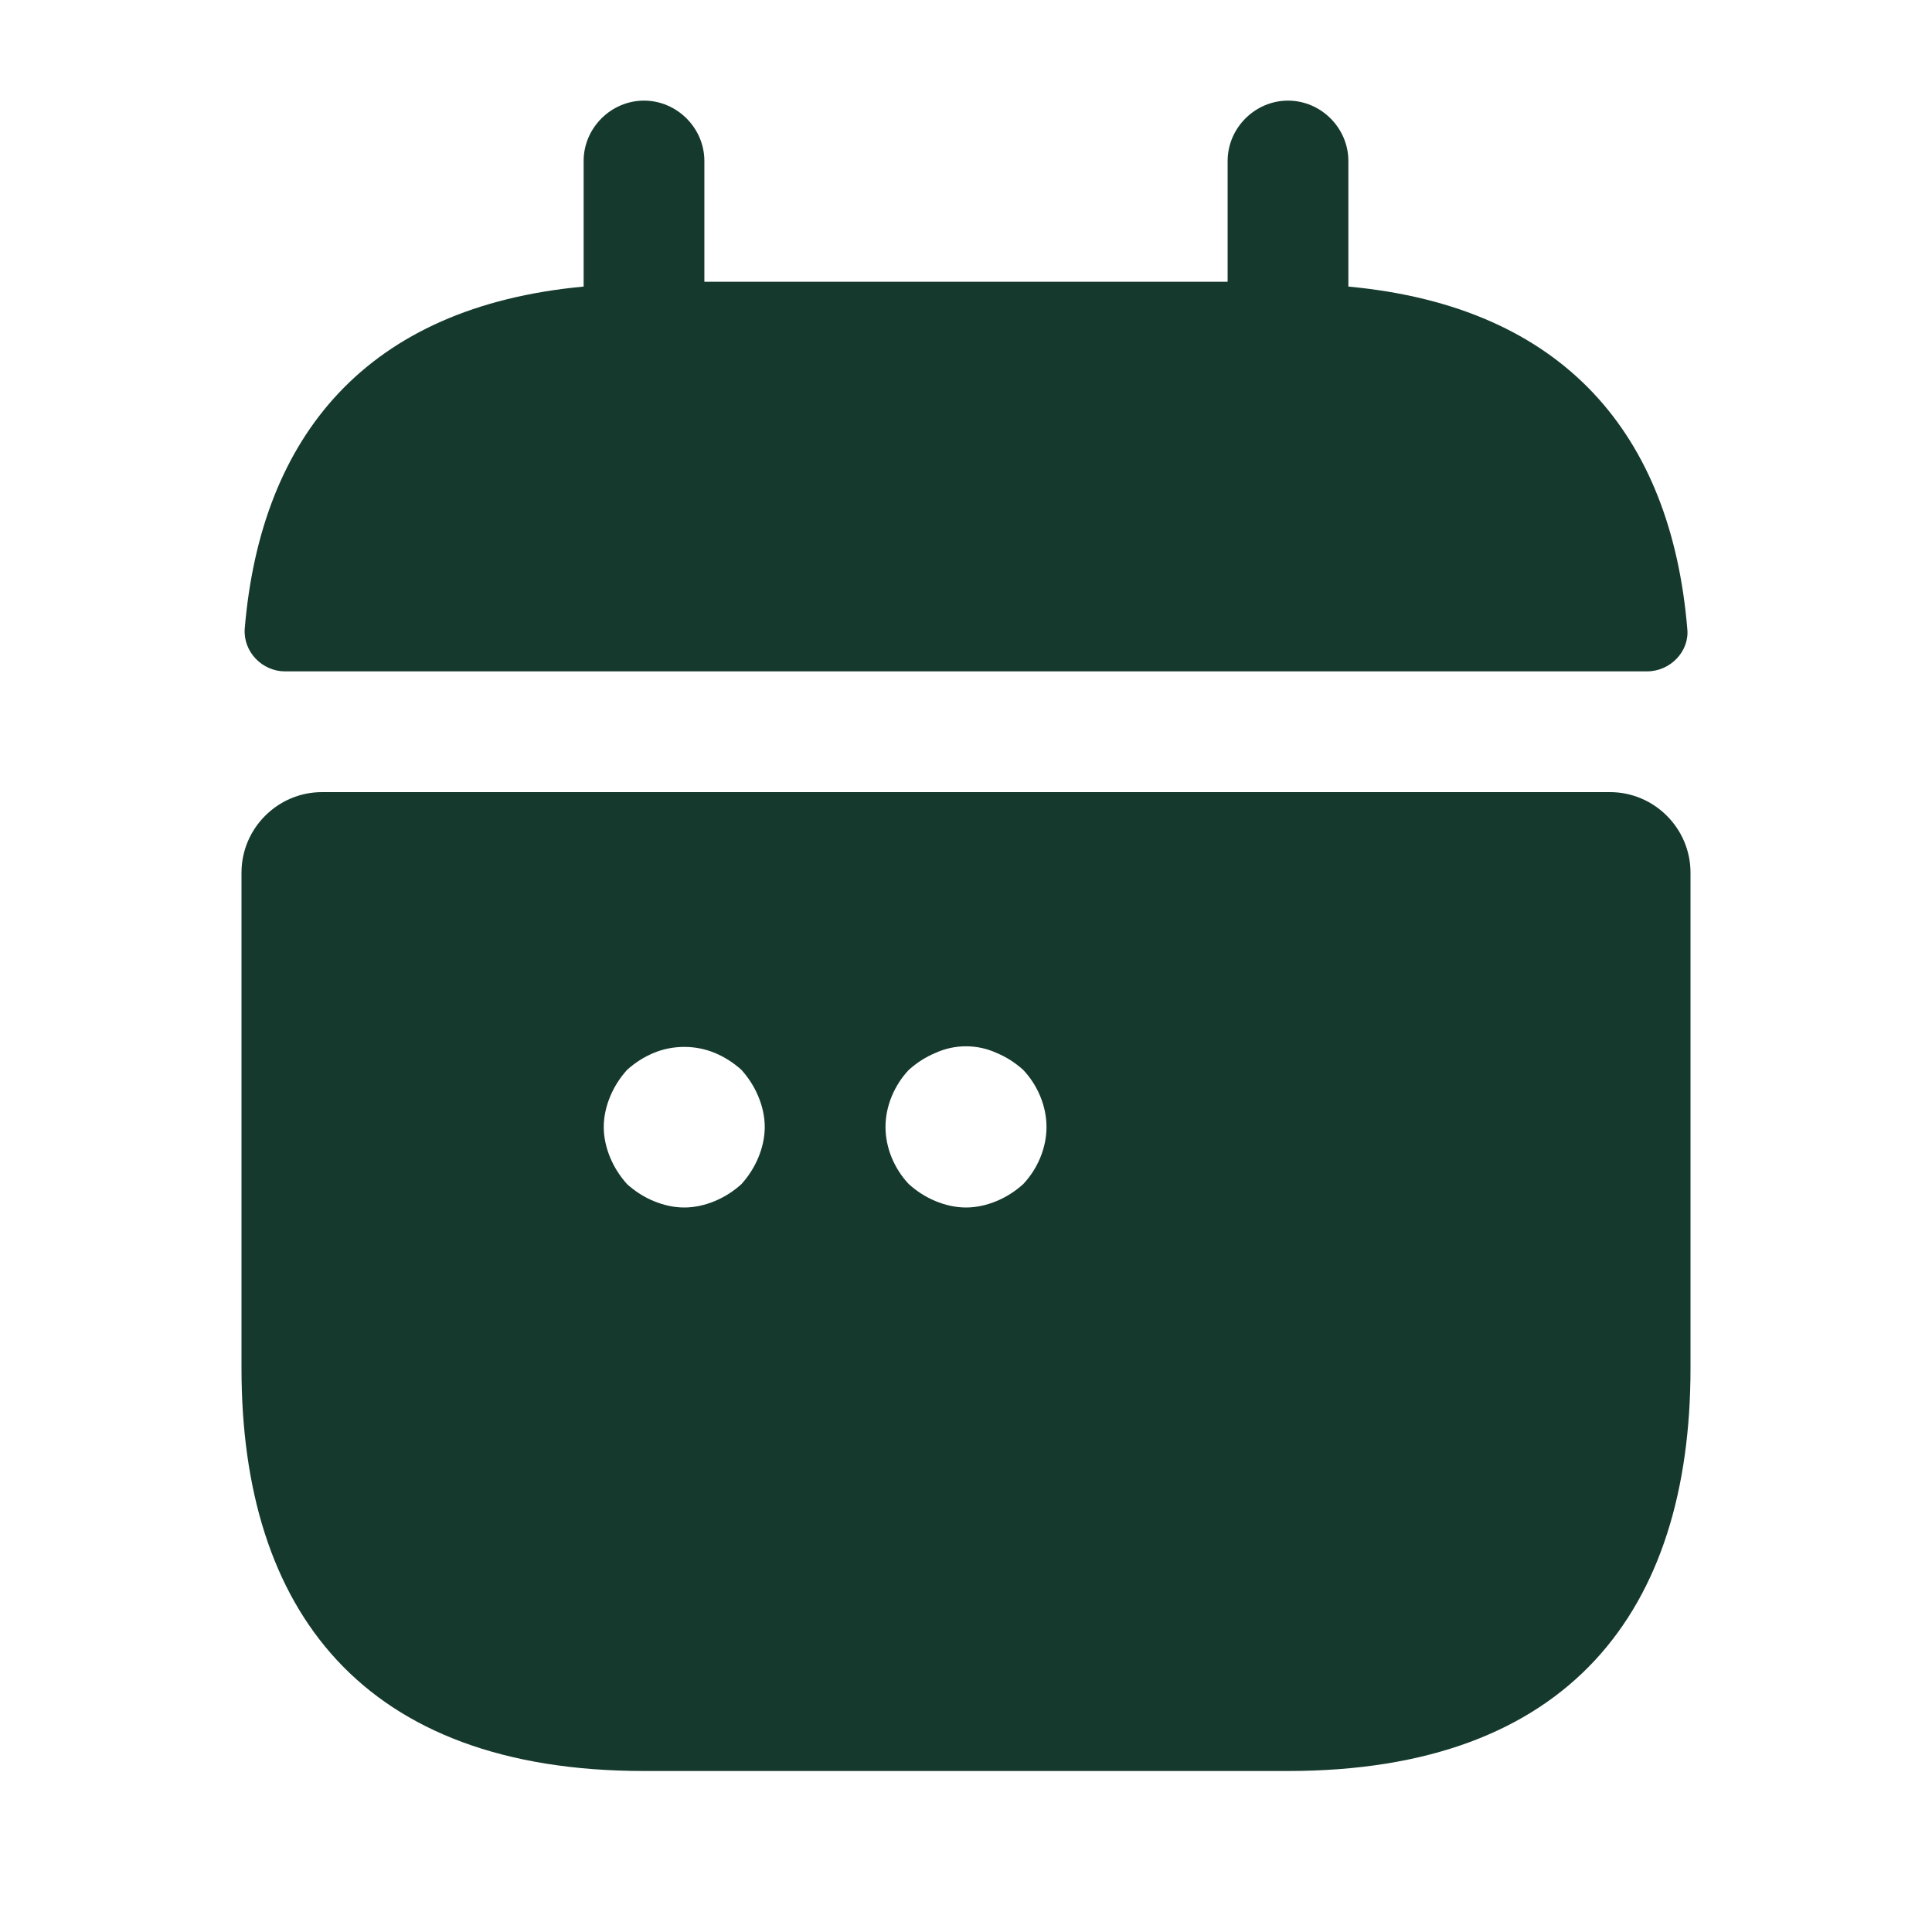
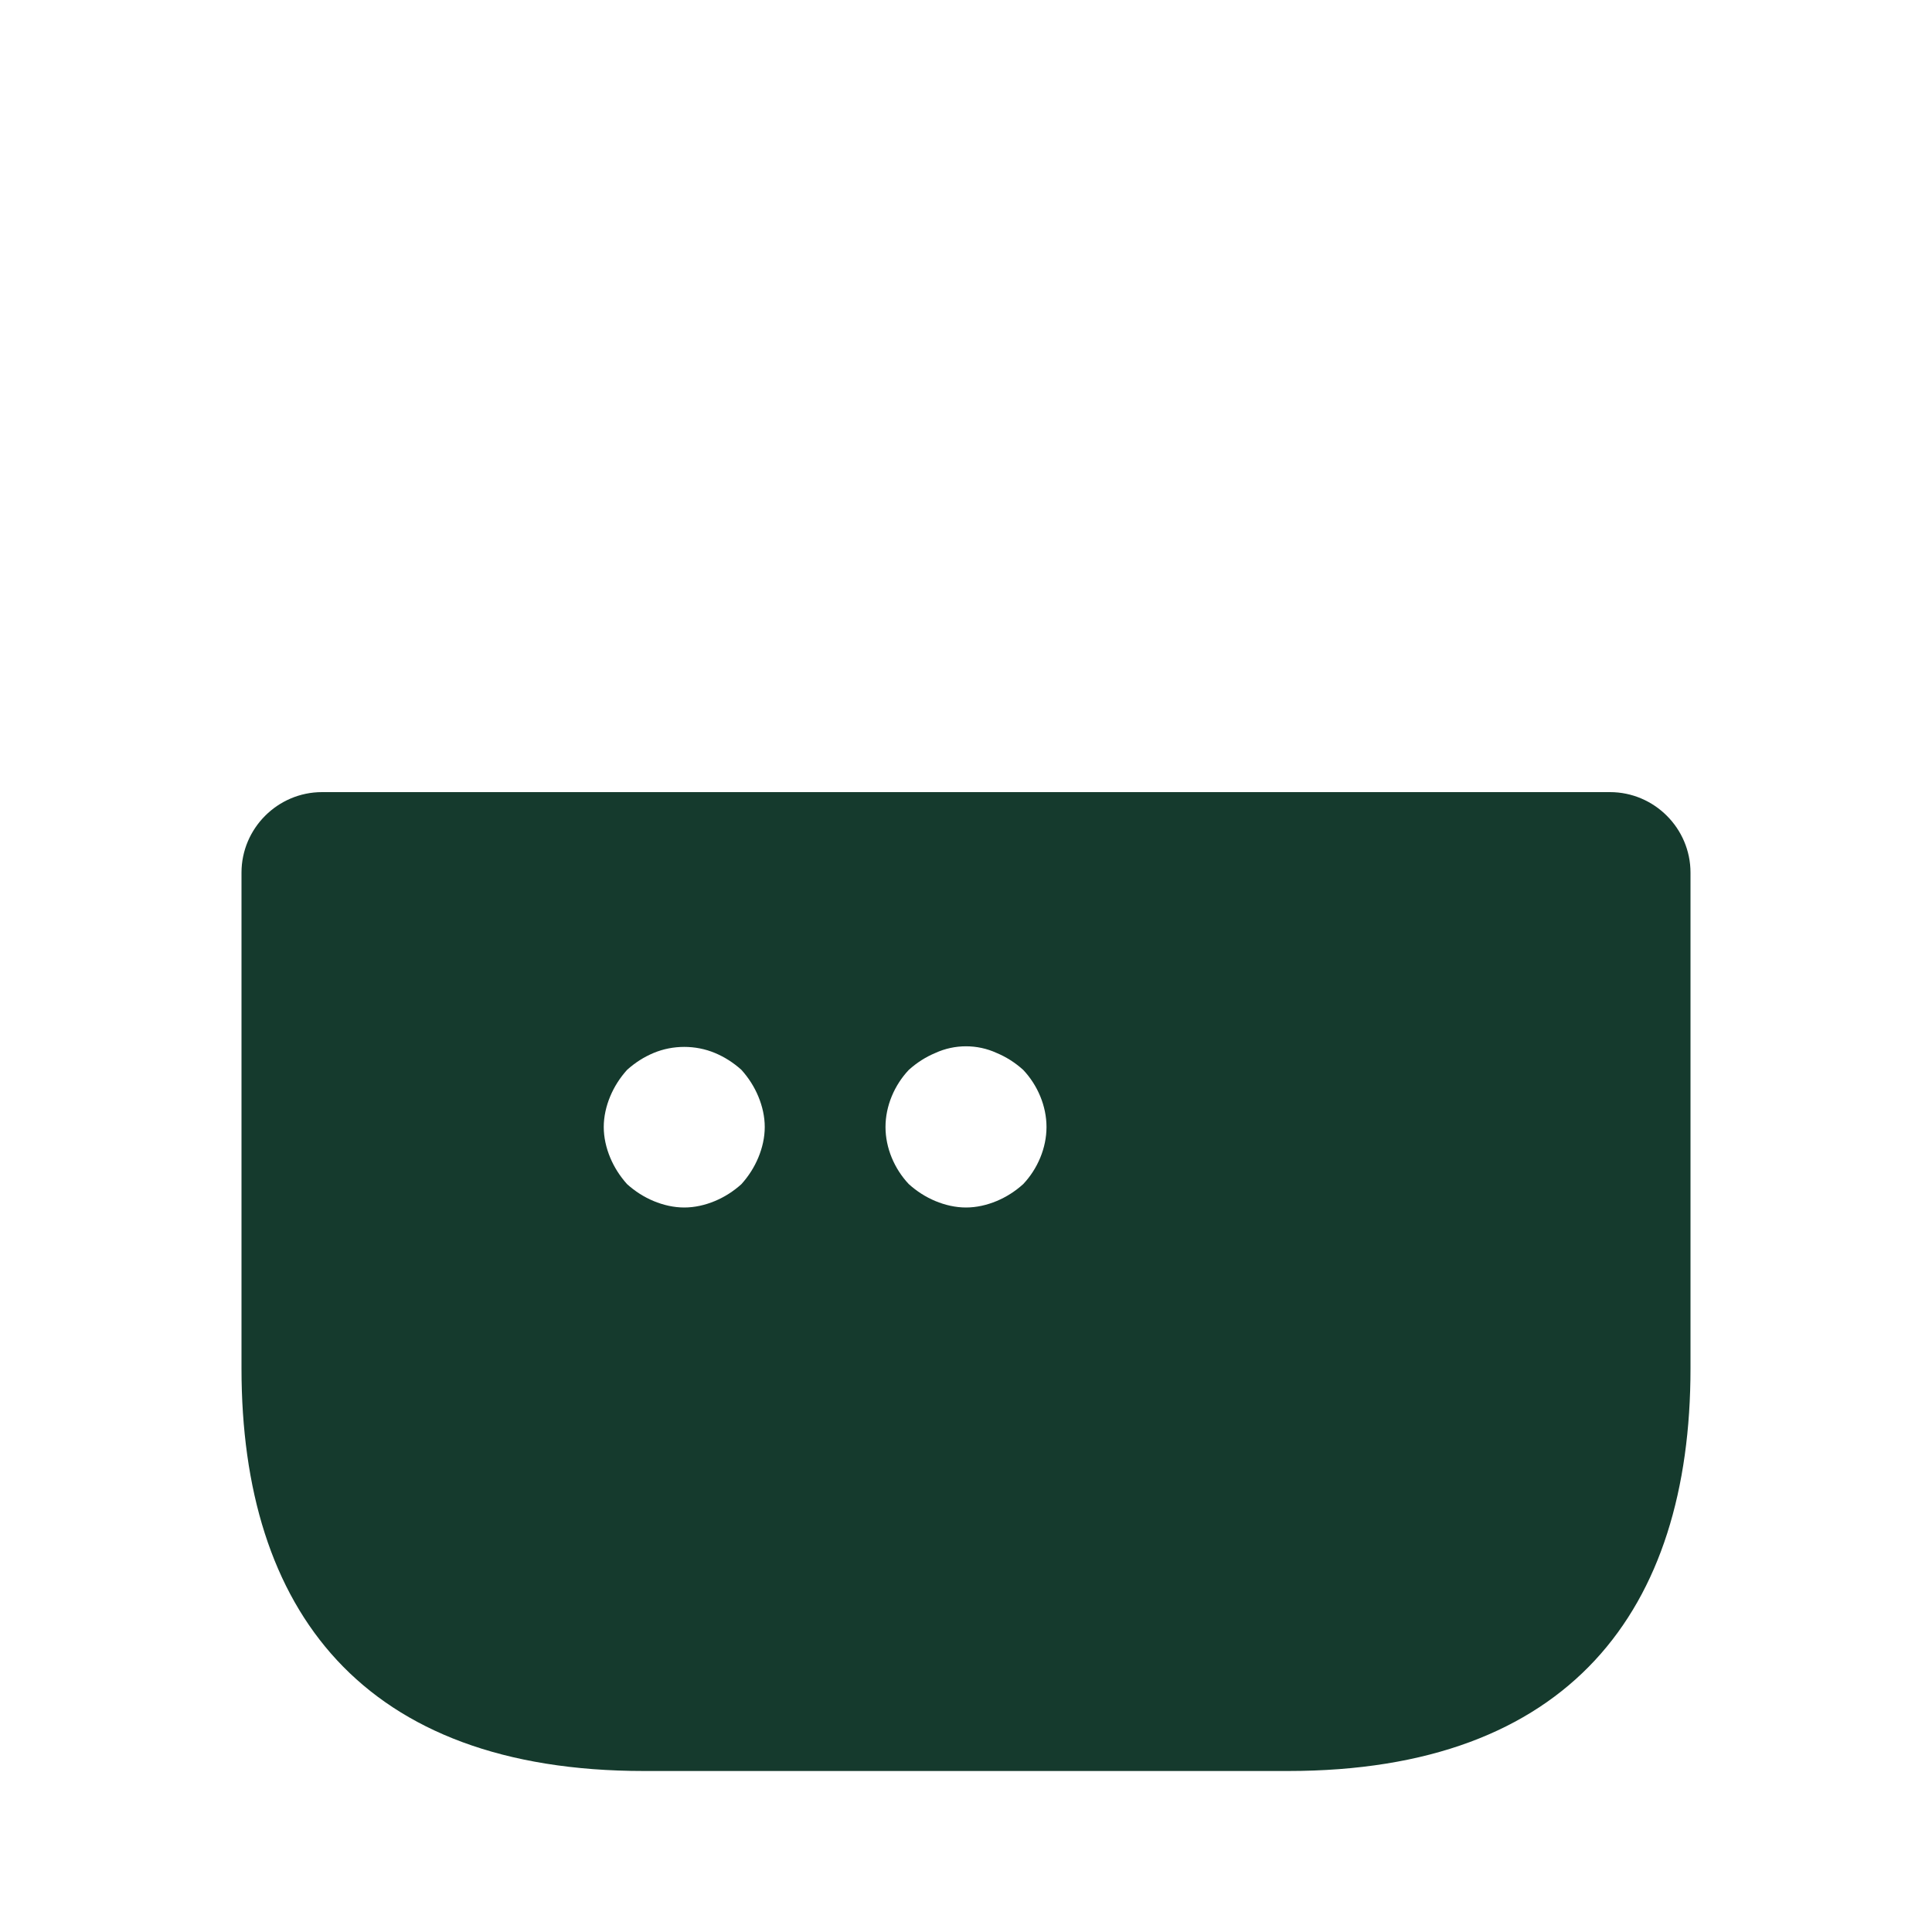
<svg xmlns="http://www.w3.org/2000/svg" width="36" height="36" viewBox="0 0 36 36" fill="none">
-   <path d="M25.125 5.34V3C25.125 2.385 24.615 1.875 24 1.875C23.385 1.875 22.875 2.385 22.875 3V5.25H13.125V3C13.125 2.385 12.615 1.875 12 1.875C11.385 1.875 10.875 2.385 10.875 3V5.34C6.825 5.715 4.86 8.13 4.56 11.715C4.53 12.15 4.89 12.51 5.31 12.51H30.69C31.125 12.51 31.485 12.135 31.44 11.715C31.14 8.13 29.175 5.715 25.125 5.34Z" fill="#153A2D" />
-   <path d="M30 14.76H6C5.175 14.76 4.5 15.435 4.5 16.26V25.5C4.5 30 6.75 33 12 33H24C29.25 33 31.5 30 31.5 25.5V16.26C31.5 15.435 30.825 14.76 30 14.76ZM14.13 21.57C14.055 21.75 13.95 21.915 13.815 22.065C13.665 22.2 13.5 22.305 13.32 22.38C13.14 22.455 12.945 22.5 12.75 22.5C12.555 22.5 12.36 22.455 12.18 22.38C12 22.305 11.835 22.2 11.685 22.065C11.55 21.915 11.445 21.75 11.37 21.57C11.295 21.39 11.25 21.195 11.25 21C11.25 20.805 11.295 20.61 11.37 20.43C11.445 20.25 11.55 20.085 11.685 19.935C11.835 19.8 12 19.695 12.18 19.62C12.54 19.47 12.96 19.47 13.32 19.62C13.5 19.695 13.665 19.8 13.815 19.935C13.95 20.085 14.055 20.25 14.13 20.43C14.205 20.61 14.25 20.805 14.25 21C14.25 21.195 14.205 21.39 14.13 21.57ZM19.065 22.065C18.915 22.2 18.75 22.305 18.57 22.38C18.39 22.455 18.195 22.5 18 22.5C17.805 22.5 17.61 22.455 17.43 22.38C17.25 22.305 17.085 22.2 16.935 22.065C16.665 21.78 16.5 21.39 16.5 21C16.5 20.61 16.665 20.22 16.935 19.935C17.085 19.8 17.25 19.695 17.43 19.62C17.79 19.455 18.21 19.455 18.57 19.62C18.75 19.695 18.915 19.8 19.065 19.935C19.335 20.22 19.5 20.61 19.5 21C19.5 21.39 19.335 21.78 19.065 22.065Z" fill="#153A2D" />
+   <path d="M30 14.76H6C5.175 14.76 4.5 15.435 4.5 16.26V25.5C4.5 30 6.75 33 12 33H24C29.25 33 31.5 30 31.5 25.5V16.26C31.5 15.435 30.825 14.76 30 14.76ZM14.13 21.57C14.055 21.75 13.95 21.915 13.815 22.065C13.665 22.2 13.5 22.305 13.32 22.38C13.14 22.455 12.945 22.5 12.75 22.5C12.555 22.5 12.36 22.455 12.18 22.38C12 22.305 11.835 22.2 11.685 22.065C11.55 21.915 11.445 21.75 11.37 21.57C11.295 21.39 11.25 21.195 11.25 21C11.25 20.805 11.295 20.61 11.37 20.43C11.445 20.25 11.55 20.085 11.685 19.935C11.835 19.8 12 19.695 12.18 19.62C12.54 19.47 12.96 19.47 13.32 19.62C13.5 19.695 13.665 19.8 13.815 19.935C13.95 20.085 14.055 20.25 14.13 20.43C14.205 20.61 14.25 20.805 14.25 21C14.25 21.195 14.205 21.39 14.13 21.57ZM19.065 22.065C18.915 22.2 18.75 22.305 18.57 22.38C18.39 22.455 18.195 22.5 18 22.5C17.805 22.5 17.61 22.455 17.43 22.38C17.25 22.305 17.085 22.2 16.935 22.065C16.665 21.78 16.5 21.39 16.5 21C16.5 20.61 16.665 20.22 16.935 19.935C17.085 19.8 17.25 19.695 17.43 19.62C17.79 19.455 18.21 19.455 18.57 19.62C18.75 19.695 18.915 19.8 19.065 19.935C19.335 20.22 19.5 20.61 19.5 21C19.5 21.39 19.335 21.78 19.065 22.065" fill="#153A2D" />
</svg>